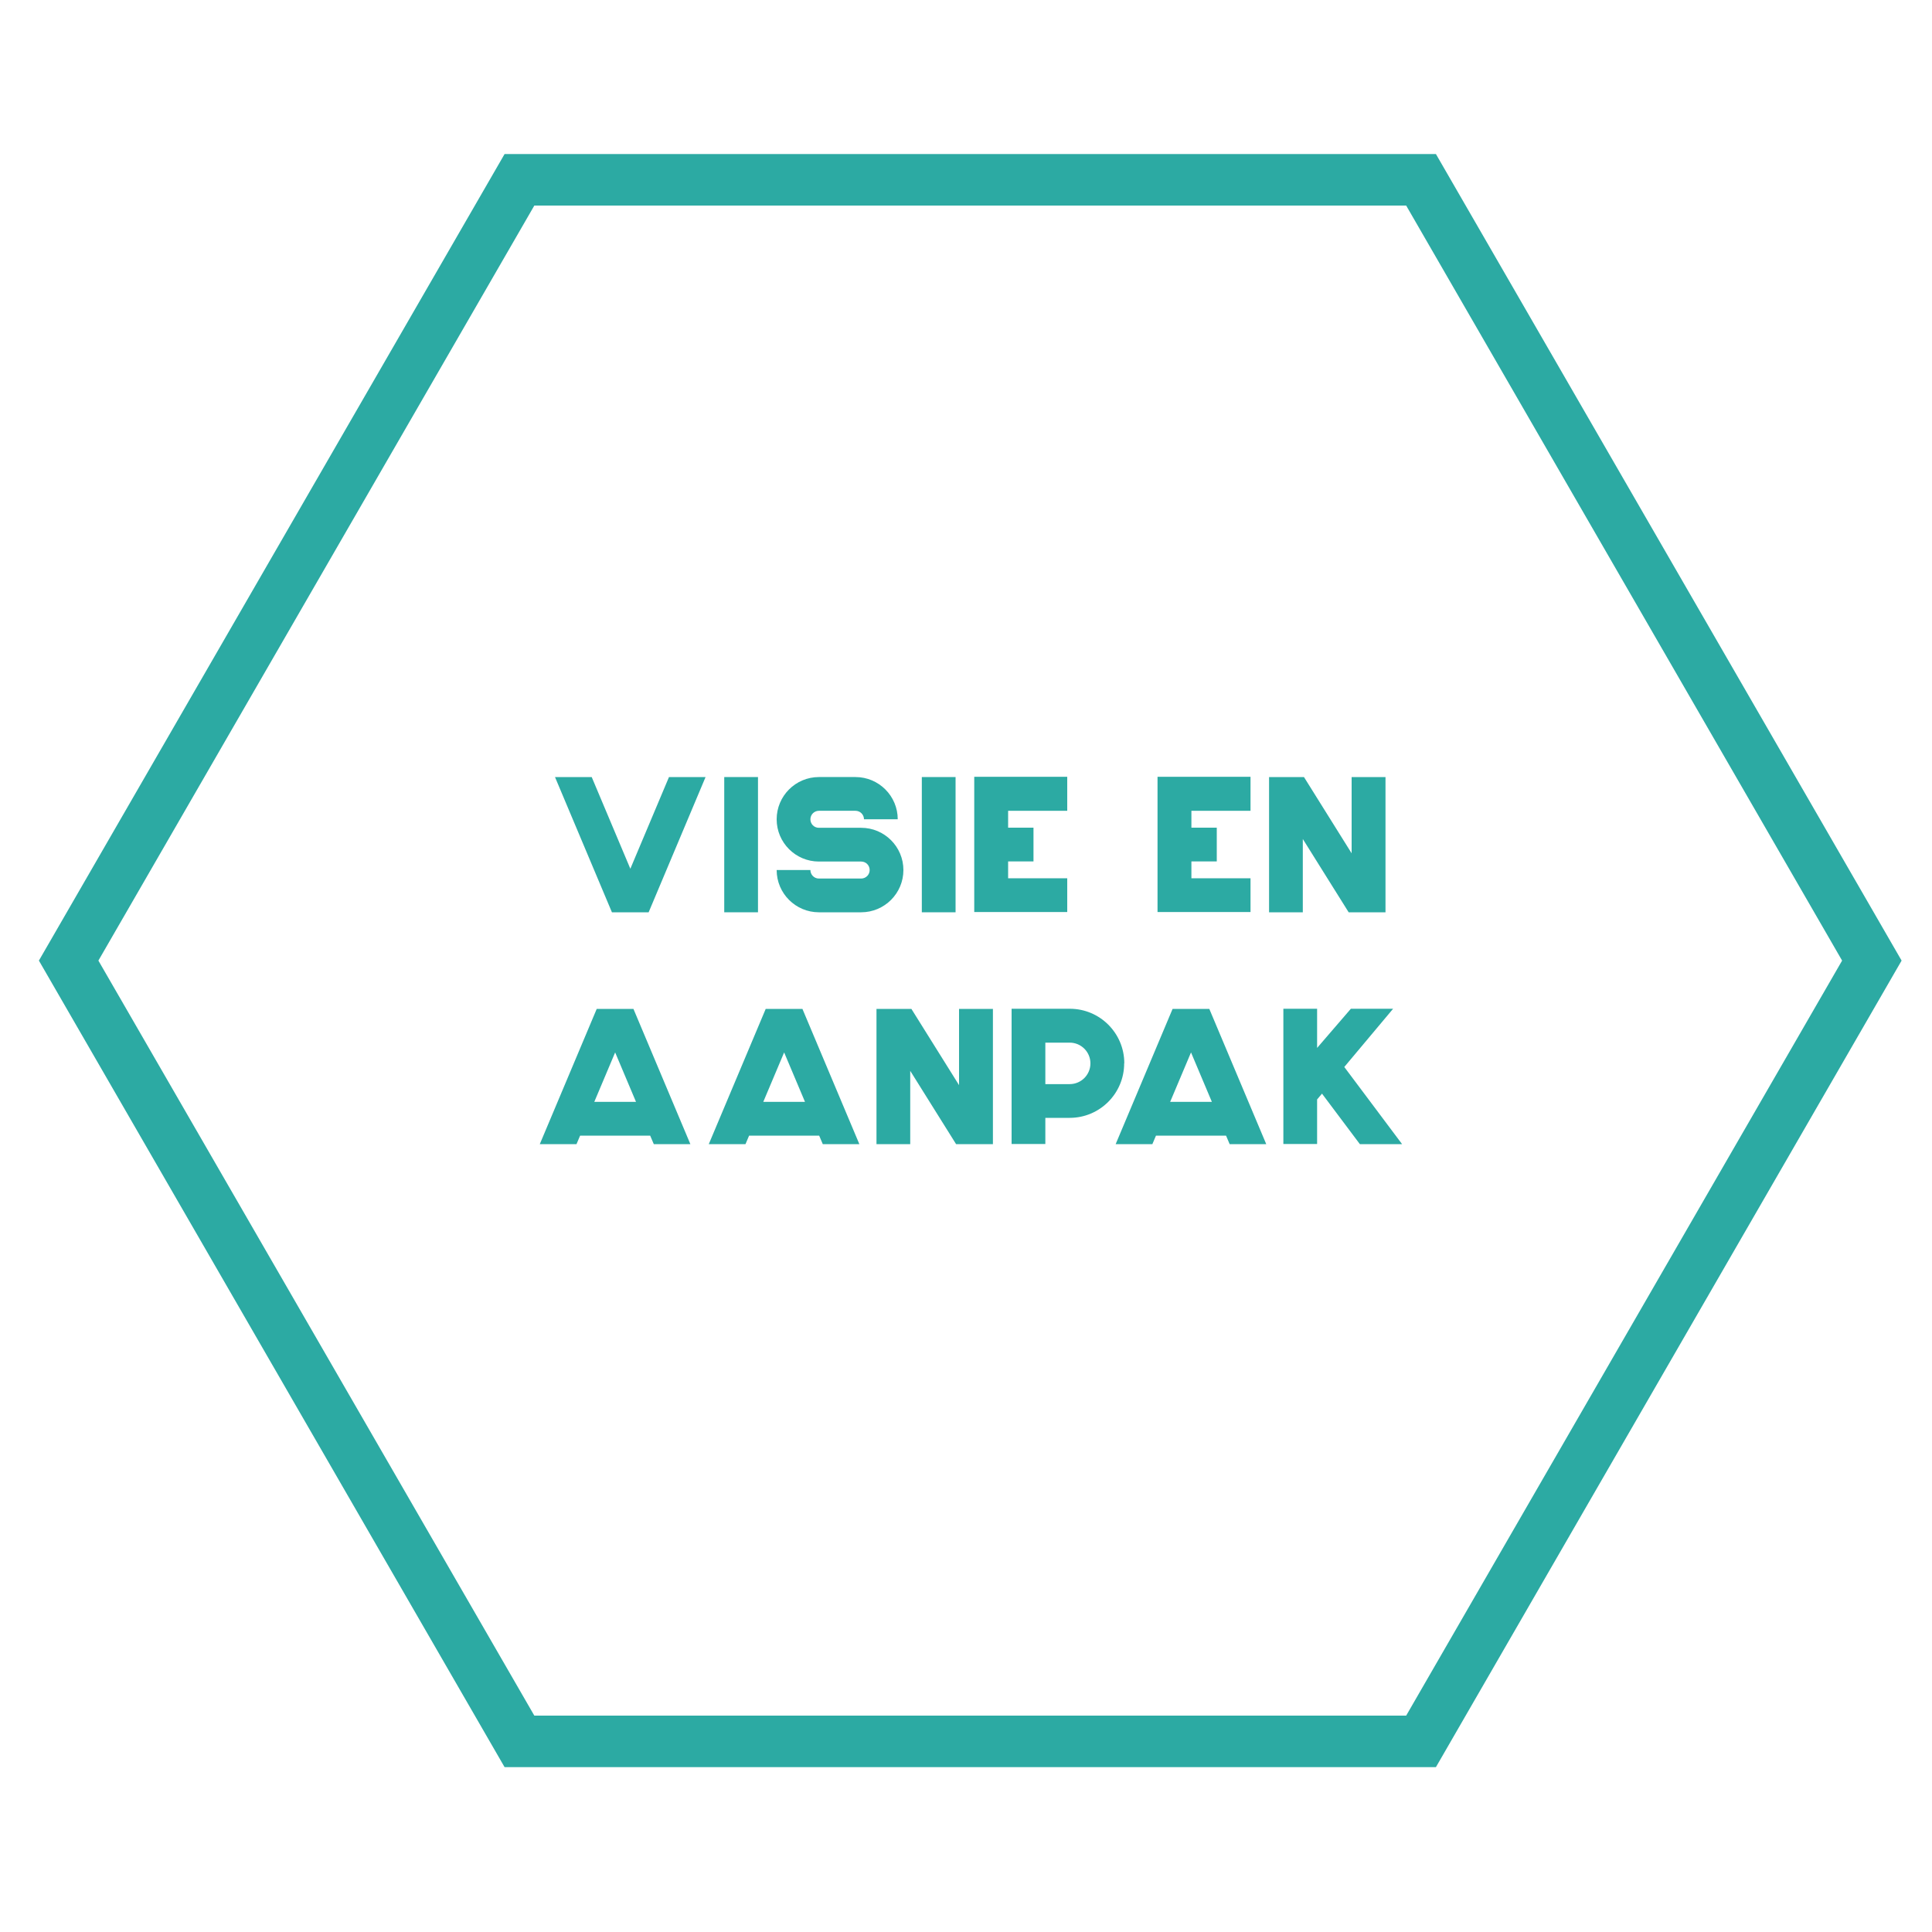
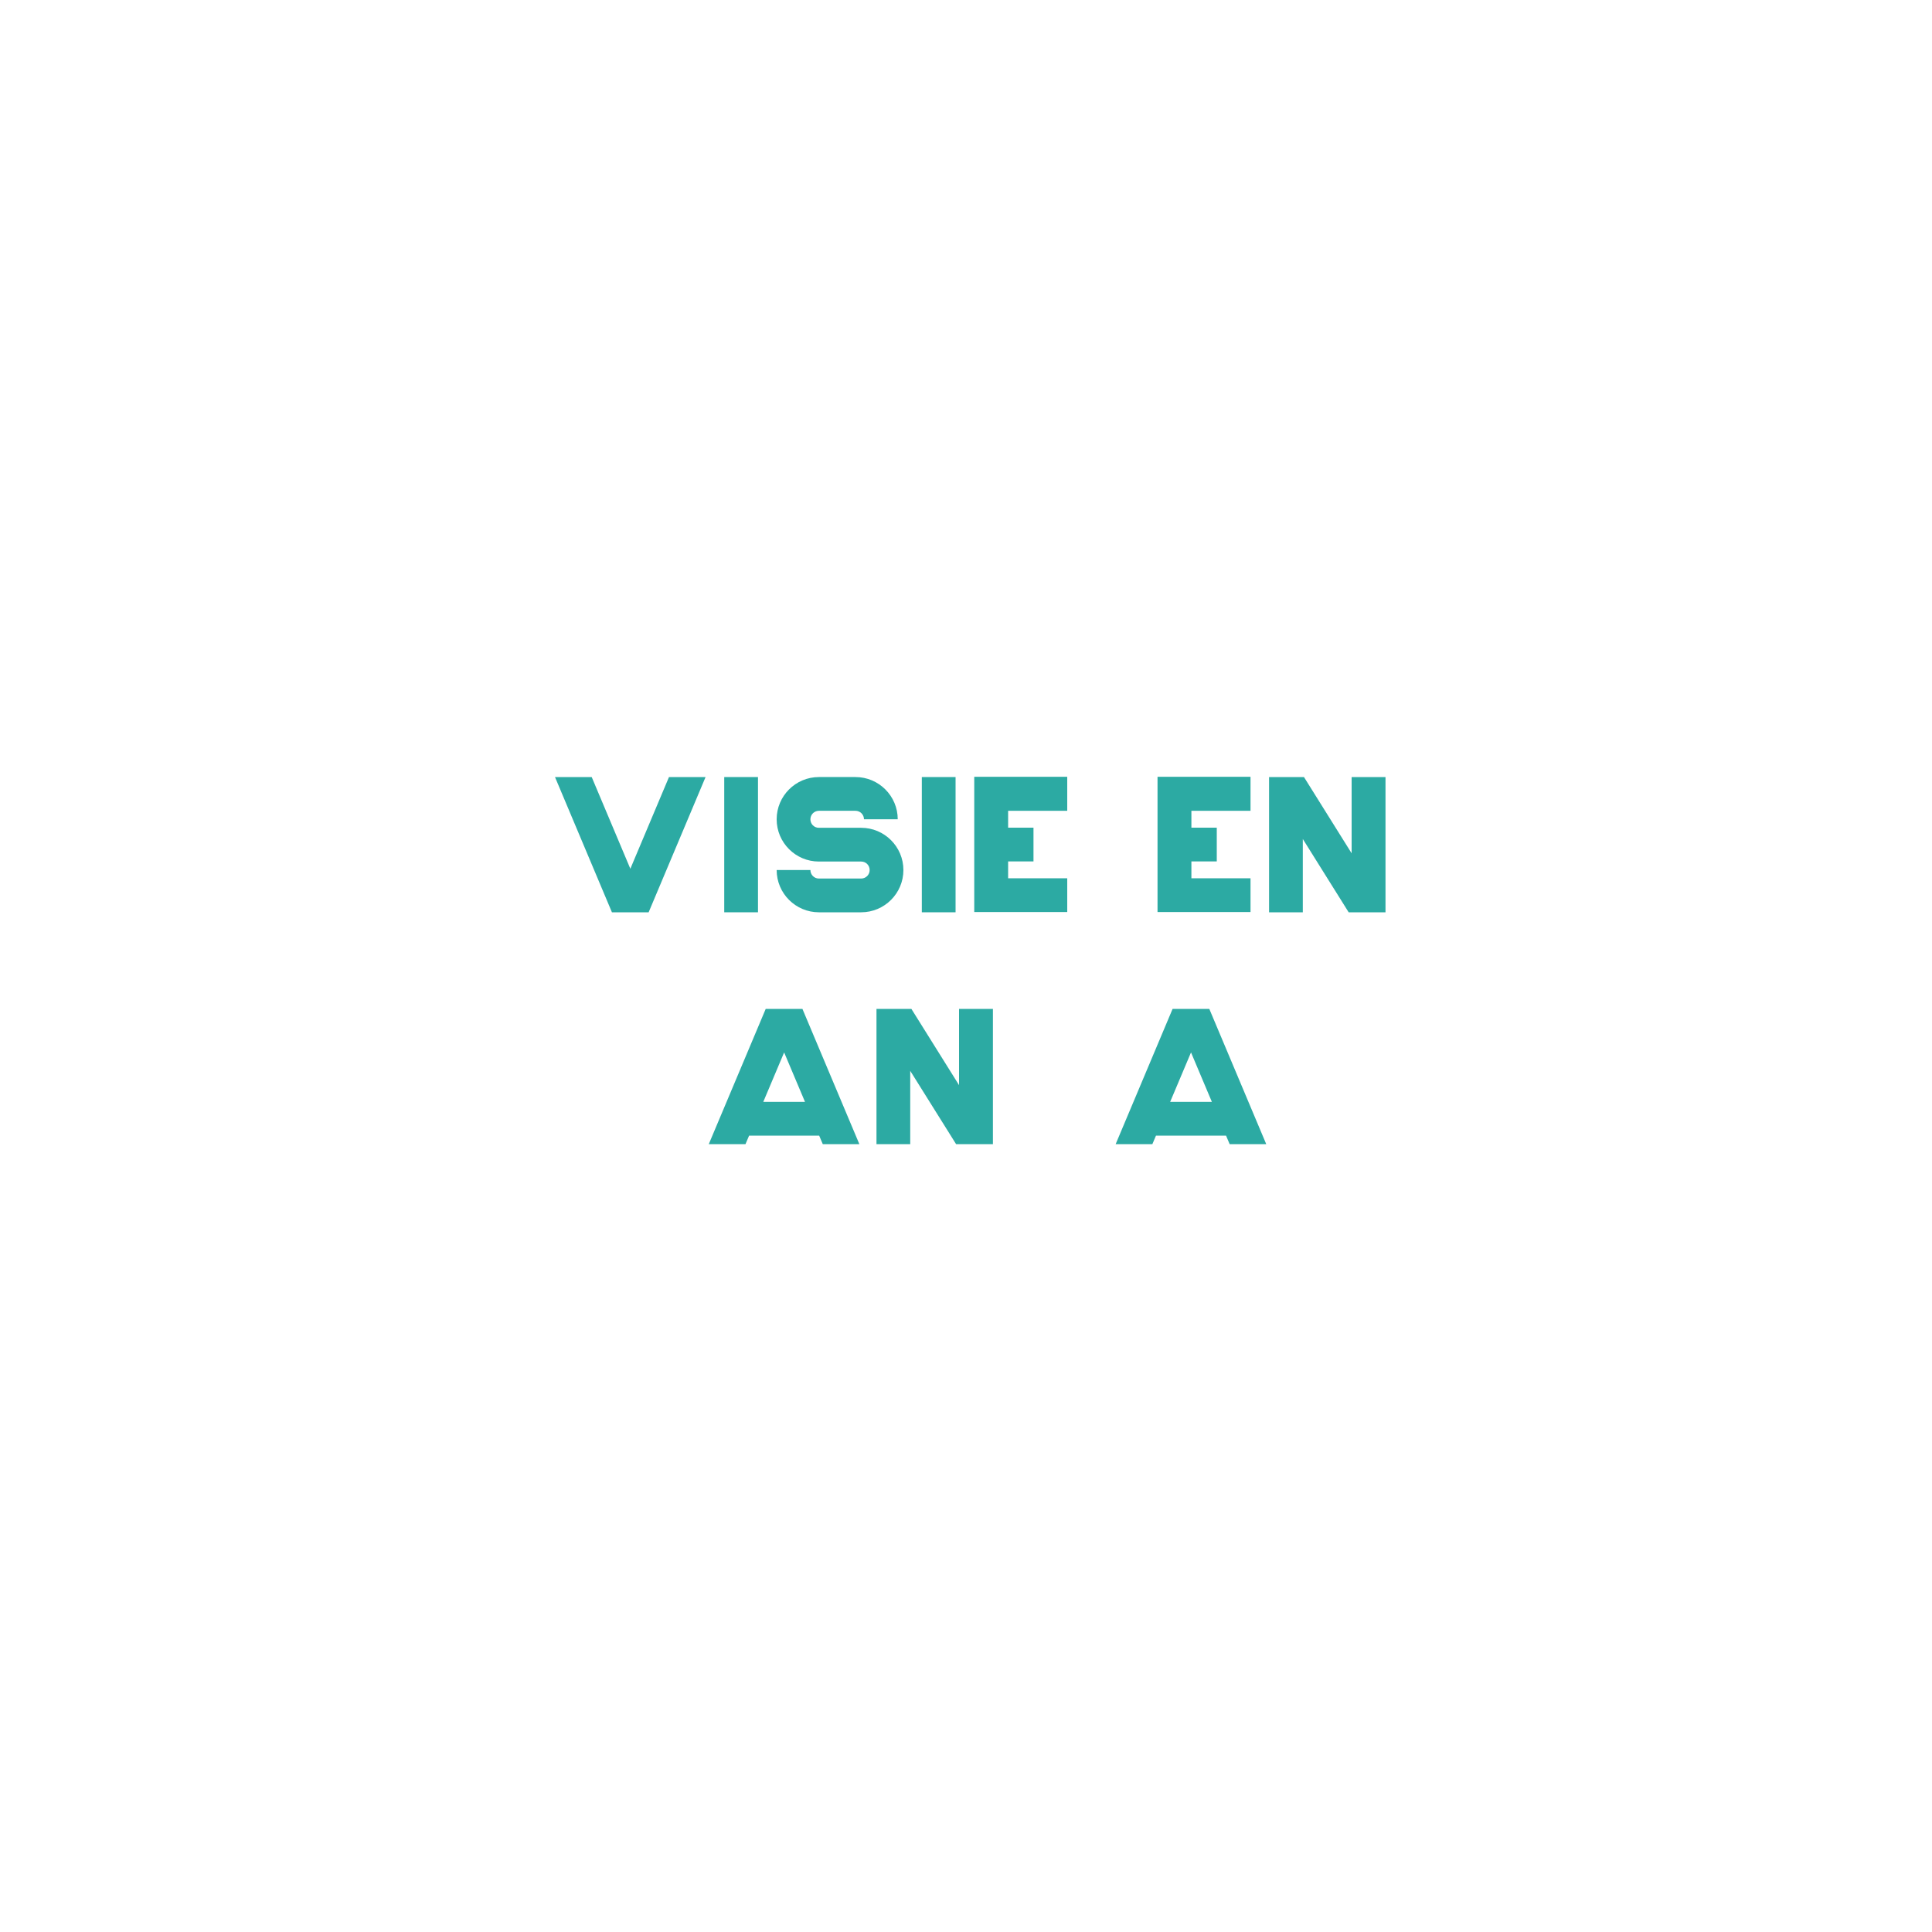
<svg xmlns="http://www.w3.org/2000/svg" id="Layer_1" data-name="Layer 1" viewBox="0 0 150 150">
  <defs>
    <style>
      .cls-1 {
        fill: #2caaa3;
      }

      .cls-2 {
        fill: none;
        stroke: #2caaa3;
        stroke-miterlimit: 10;
        stroke-width: 4px;
      }
    </style>
  </defs>
-   <polygon class="cls-2" points="110.33 13.96 145.33 74.58 110.33 135.2 40.33 135.2 5.33 74.58 40.33 13.96 110.33 13.96" />
  <g>
    <path class="cls-1" d="M54.78,60.33l-4.42,10.5h-2.85l-4.42-10.5h2.85l3,7.12,3-7.12h2.85Z" />
    <path class="cls-1" d="M56.23,70.83v-10.5h2.62v10.5h-2.62Z" />
    <path class="cls-1" d="M70.14,67.55c0,1.81-1.47,3.28-3.28,3.28h-3.28c-1.81,0-3.28-1.47-3.28-3.28h2.62c0,.36.29.66.66.66h3.28c.36,0,.66-.29.66-.66s-.29-.66-.66-.66h-3.28c-1.81,0-3.28-1.47-3.28-3.28s1.47-3.28,3.28-3.28h2.84c1.81,0,3.28,1.47,3.28,3.28h-2.62c0-.36-.29-.66-.66-.66h-2.84c-.36,0-.66.29-.66.66s.29.66.66.66h3.28c1.81,0,3.28,1.47,3.28,3.28Z" />
    <path class="cls-1" d="M71.57,70.83v-10.5h2.62v10.5h-2.62Z" />
    <path class="cls-1" d="M82.86,60.33v2.62h-4.59v1.31h1.97v2.62h-1.97v1.31h4.59v2.62h-7.22v-10.5h7.22Z" />
    <path class="cls-1" d="M97.09,60.33v2.62h-4.59v1.31h1.97v2.62h-1.97v1.31h4.59v2.62h-7.22v-10.5h7.22Z" />
    <path class="cls-1" d="M107.57,60.33v10.5h-2.86l-3.56-5.69v5.69h-2.62v-10.5h2.71l3.7,5.92v-5.92h2.62Z" />
-     <path class="cls-1" d="M53.61,88.83h-2.85l-.28-.66h-5.44l-.28.66h-2.85l4.42-10.5h2.85l4.42,10.5ZM49.38,85.55l-1.62-3.84-1.62,3.84h3.23Z" />
    <path class="cls-1" d="M66.73,88.83h-2.85l-.28-.66h-5.44l-.28.66h-2.85l4.42-10.5h2.85l4.42,10.5ZM62.5,85.55l-1.62-3.84-1.62,3.84h3.23Z" />
    <path class="cls-1" d="M77.09,78.33v10.5h-2.86l-3.56-5.69v5.69h-2.62v-10.5h2.71l3.7,5.92v-5.92h2.62Z" />
-     <path class="cls-1" d="M87.28,82.56c0,2.34-1.9,4.23-4.23,4.23h-1.89v2.03h-2.62v-10.5h4.52c2.34,0,4.23,1.9,4.23,4.23ZM84.66,82.56c0-.89-.72-1.61-1.61-1.61h-1.89v3.22h1.89c.89,0,1.61-.72,1.61-1.61Z" />
    <path class="cls-1" d="M98.32,88.83h-2.85l-.28-.66h-5.44l-.28.66h-2.85l4.42-10.5h2.85l4.42,10.5ZM94.09,85.55l-1.62-3.84-1.62,3.84h3.23Z" />
-     <path class="cls-1" d="M108.86,88.83h-3.28l-2.94-3.92-.38.45v3.46h-2.62v-10.5h2.62v3.04l2.62-3.04h3.28l-3.79,4.52,4.48,5.98Z" />
  </g>
</svg>